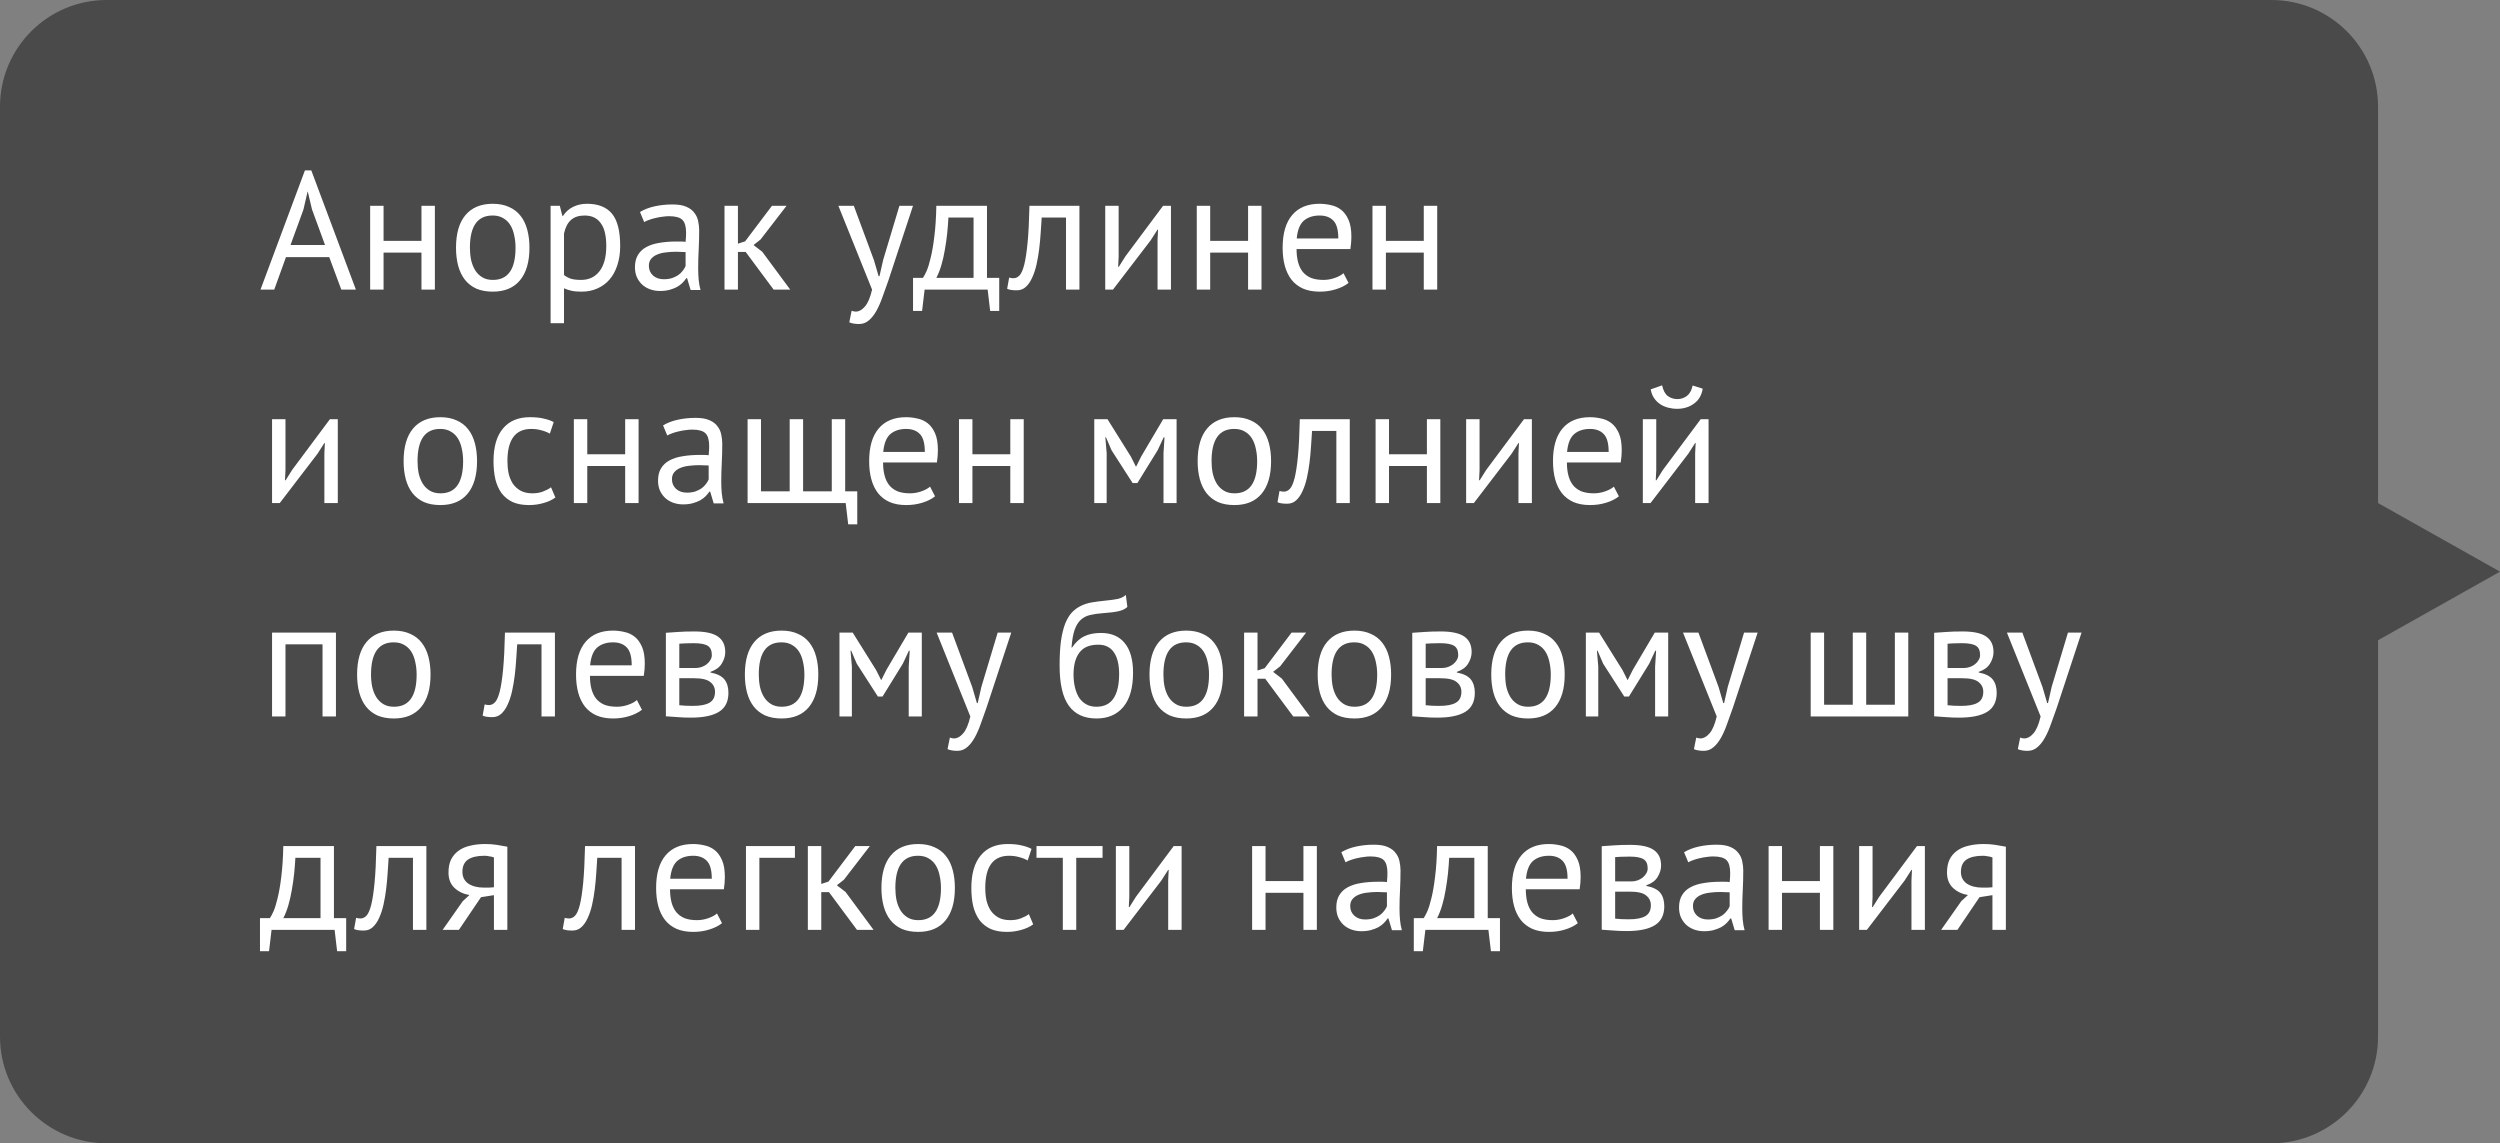
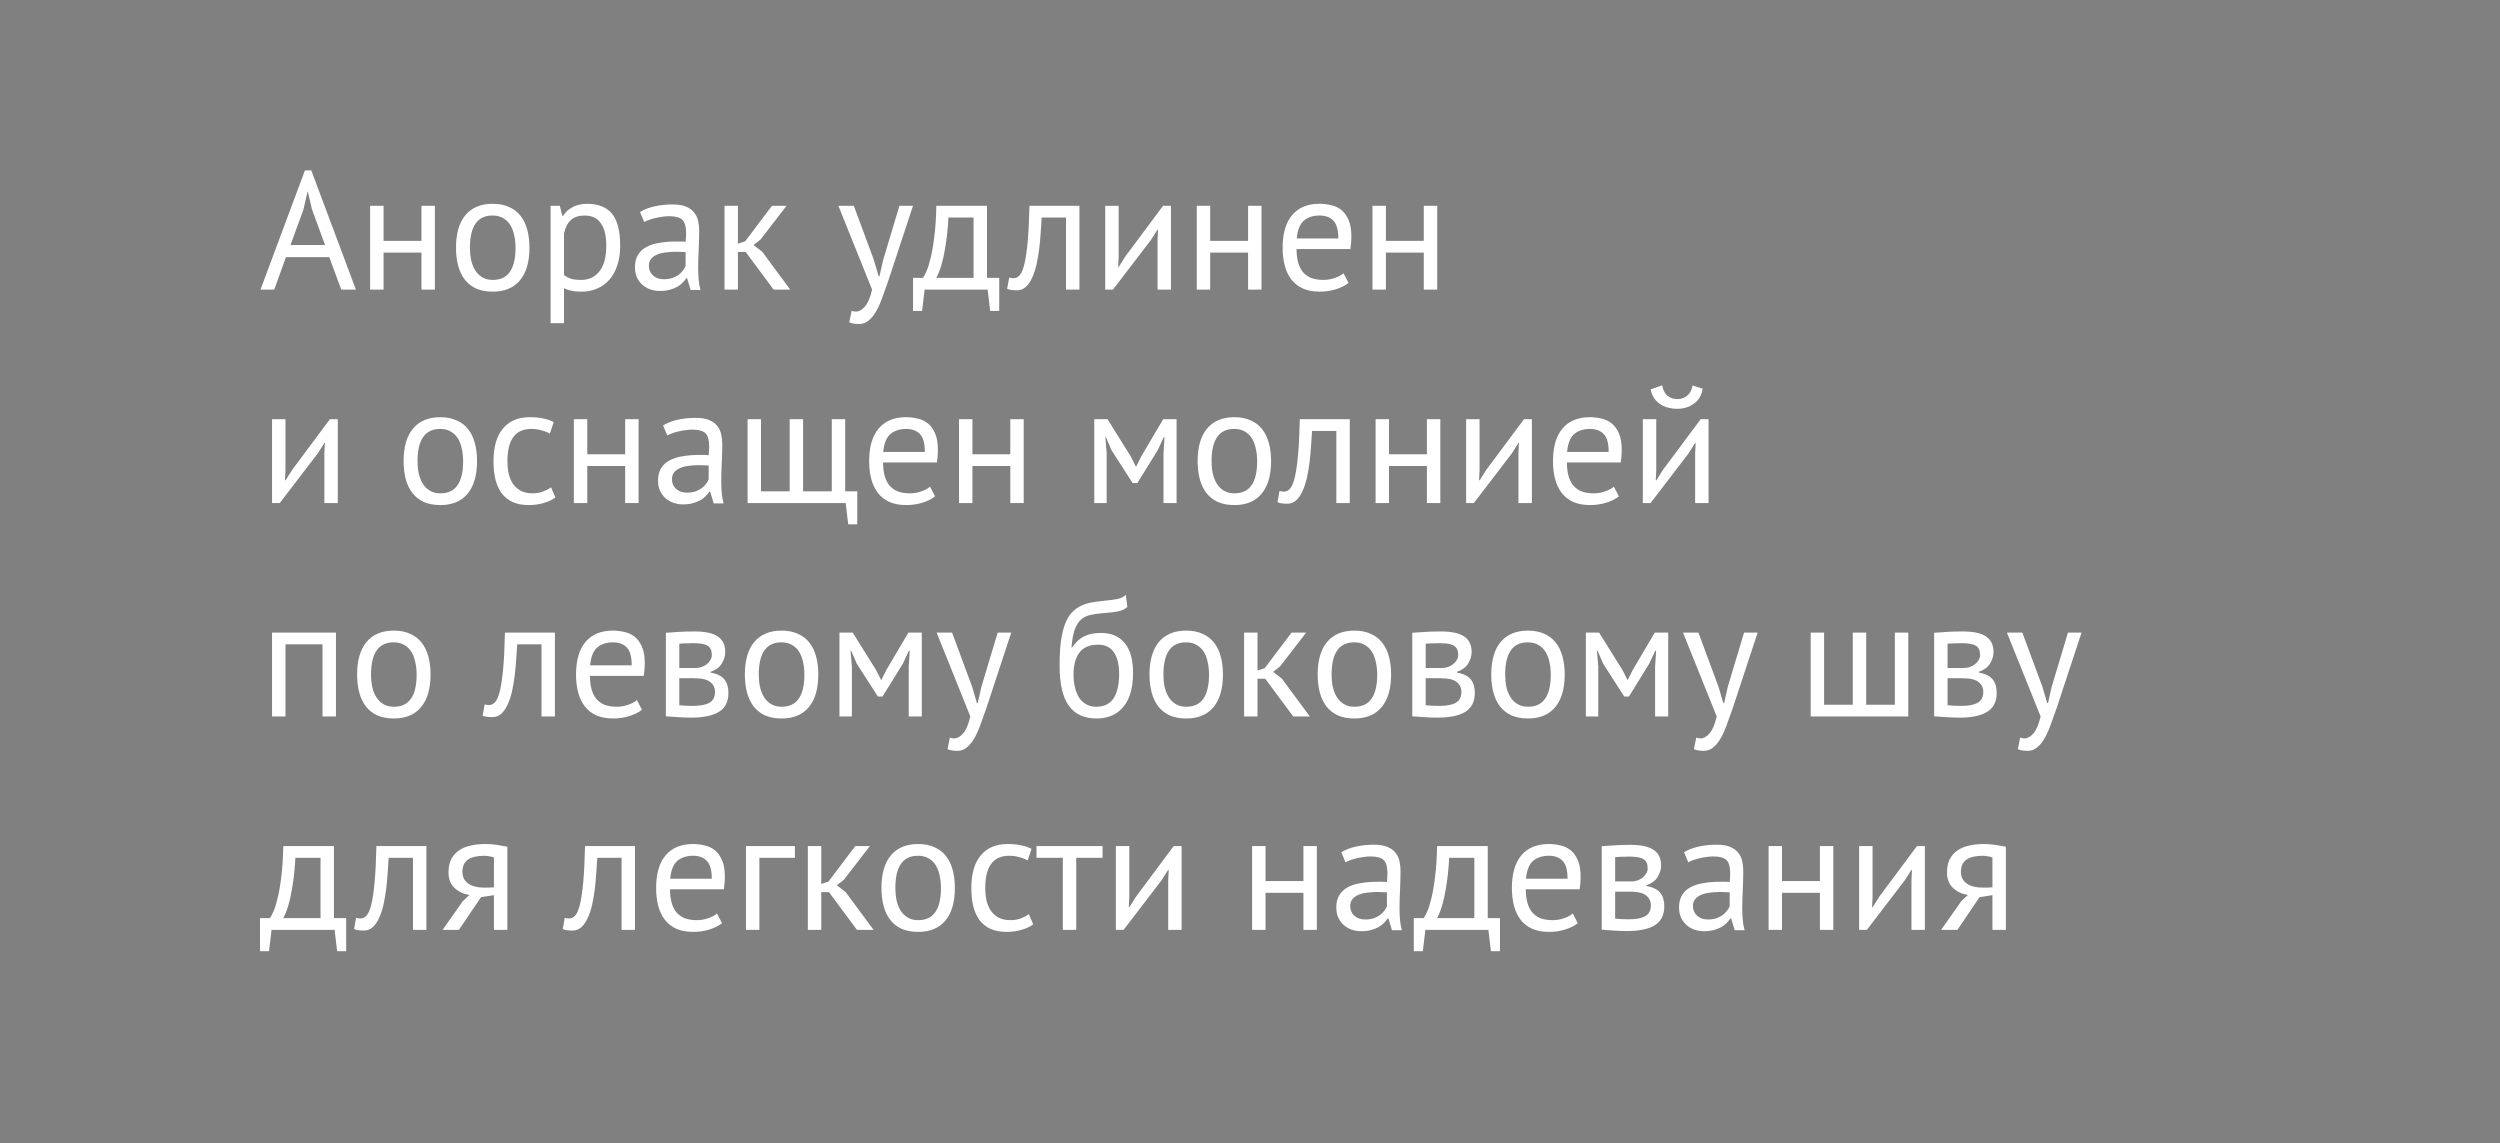
<svg xmlns="http://www.w3.org/2000/svg" width="164" height="75" viewBox="0 0 164 75" fill="none">
  <rect x="0" y="0" width="164" height="75" fill="#808080" stroke="none" />
-   <path d="M156 7C156 3.134 152.866 0 149 0H7C3.134 0 0 3.134 0 7V68C0 71.866 3.134 75 7 75H149C152.866 75 156 71.866 156 68V42L164 37.5L156 33V7Z" fill="#383838" fill-opacity="0.75" />
  <path d="M21.598 16.866H18.76L17.99 19H17.088L20.003 11.179H20.421L23.347 19H22.39L21.598 16.866ZM19.057 16.074H21.323L20.465 13.731L20.19 12.565H20.179L19.904 13.753L19.057 16.074ZM27.648 16.569H25.162V19H24.282V13.5H25.162V15.799H27.648V13.5H28.528V19H27.648V16.569ZM29.914 16.25C29.914 15.319 30.119 14.607 30.53 14.116C30.948 13.617 31.546 13.368 32.323 13.368C32.734 13.368 33.089 13.438 33.39 13.577C33.698 13.709 33.951 13.903 34.149 14.16C34.347 14.409 34.494 14.714 34.589 15.073C34.684 15.425 34.732 15.817 34.732 16.25C34.732 17.181 34.523 17.896 34.105 18.395C33.694 18.886 33.1 19.132 32.323 19.132C31.912 19.132 31.553 19.066 31.245 18.934C30.944 18.795 30.695 18.6 30.497 18.351C30.299 18.094 30.152 17.79 30.057 17.438C29.962 17.079 29.914 16.683 29.914 16.25ZM30.827 16.25C30.827 16.529 30.853 16.796 30.904 17.053C30.963 17.31 31.051 17.533 31.168 17.724C31.285 17.915 31.439 18.069 31.63 18.186C31.821 18.303 32.052 18.362 32.323 18.362C33.32 18.369 33.819 17.665 33.819 16.25C33.819 15.964 33.79 15.693 33.731 15.436C33.68 15.179 33.595 14.956 33.478 14.765C33.361 14.574 33.207 14.424 33.016 14.314C32.825 14.197 32.594 14.138 32.323 14.138C31.326 14.131 30.827 14.835 30.827 16.25ZM36.12 13.5H36.724L36.889 14.16H36.934C37.102 13.903 37.319 13.709 37.583 13.577C37.854 13.438 38.162 13.368 38.507 13.368C39.24 13.368 39.786 13.584 40.145 14.017C40.505 14.45 40.684 15.157 40.684 16.14C40.684 16.602 40.622 17.02 40.498 17.394C40.38 17.761 40.212 18.072 39.992 18.329C39.772 18.586 39.504 18.784 39.188 18.923C38.88 19.062 38.536 19.132 38.154 19.132C37.883 19.132 37.667 19.114 37.505 19.077C37.352 19.048 37.183 18.993 36.999 18.912V21.2H36.12V13.5ZM38.342 14.138C37.968 14.138 37.67 14.237 37.45 14.435C37.238 14.626 37.087 14.919 36.999 15.315V18.043C37.132 18.146 37.282 18.226 37.45 18.285C37.619 18.336 37.843 18.362 38.121 18.362C38.627 18.362 39.027 18.175 39.321 17.801C39.621 17.42 39.772 16.862 39.772 16.129C39.772 15.828 39.746 15.557 39.694 15.315C39.643 15.066 39.559 14.857 39.441 14.688C39.331 14.512 39.185 14.376 39.002 14.281C38.825 14.186 38.605 14.138 38.342 14.138ZM41.983 13.907C42.261 13.738 42.584 13.614 42.951 13.533C43.325 13.452 43.713 13.412 44.117 13.412C44.498 13.412 44.802 13.463 45.03 13.566C45.264 13.669 45.44 13.804 45.558 13.973C45.682 14.134 45.763 14.314 45.8 14.512C45.844 14.71 45.866 14.908 45.866 15.106C45.866 15.546 45.855 15.975 45.833 16.393C45.811 16.811 45.8 17.207 45.8 17.581C45.8 17.852 45.811 18.109 45.833 18.351C45.855 18.593 45.895 18.817 45.954 19.022H45.305L45.074 18.252H45.019C44.953 18.355 44.868 18.457 44.766 18.56C44.67 18.655 44.553 18.743 44.414 18.824C44.274 18.897 44.113 18.96 43.93 19.011C43.746 19.062 43.537 19.088 43.303 19.088C43.068 19.088 42.848 19.051 42.643 18.978C42.445 18.905 42.272 18.802 42.126 18.67C41.979 18.531 41.862 18.366 41.774 18.175C41.693 17.984 41.653 17.768 41.653 17.526C41.653 17.203 41.719 16.936 41.851 16.723C41.983 16.503 42.166 16.331 42.401 16.206C42.643 16.074 42.929 15.982 43.259 15.931C43.596 15.872 43.966 15.843 44.37 15.843C44.472 15.843 44.571 15.843 44.667 15.843C44.769 15.843 44.872 15.85 44.975 15.865C44.997 15.645 45.008 15.447 45.008 15.271C45.008 14.868 44.927 14.585 44.766 14.424C44.604 14.263 44.311 14.182 43.886 14.182C43.761 14.182 43.625 14.193 43.479 14.215C43.339 14.23 43.193 14.255 43.039 14.292C42.892 14.321 42.749 14.362 42.61 14.413C42.478 14.457 42.36 14.508 42.258 14.567L41.983 13.907ZM43.545 18.318C43.75 18.318 43.933 18.292 44.095 18.241C44.256 18.182 44.395 18.113 44.513 18.032C44.63 17.944 44.725 17.849 44.799 17.746C44.879 17.643 44.938 17.544 44.975 17.449V16.536C44.872 16.529 44.766 16.525 44.656 16.525C44.553 16.518 44.45 16.514 44.348 16.514C44.12 16.514 43.897 16.529 43.677 16.558C43.464 16.58 43.273 16.628 43.105 16.701C42.943 16.767 42.811 16.862 42.709 16.987C42.613 17.104 42.566 17.255 42.566 17.438C42.566 17.695 42.657 17.907 42.841 18.076C43.024 18.237 43.259 18.318 43.545 18.318ZM48.914 16.525H48.408V19H47.528V13.5H48.408V15.986L48.881 15.832L50.641 13.5H51.598L49.893 15.711L49.431 16.074L50.003 16.514L51.84 19H50.751L48.914 16.525ZM57.33 17.064L57.638 18.12H57.693L57.935 17.053L59.002 13.5H59.893L58.265 18.439C58.141 18.798 58.016 19.147 57.891 19.484C57.774 19.821 57.642 20.122 57.495 20.386C57.349 20.65 57.184 20.859 57 21.013C56.817 21.174 56.604 21.255 56.362 21.255C56.098 21.255 55.882 21.218 55.713 21.145L55.867 20.386C55.962 20.423 56.054 20.441 56.142 20.441C56.347 20.441 56.545 20.331 56.736 20.111C56.927 19.898 57.084 19.528 57.209 19L54.998 13.5H56.01L57.33 17.064ZM65.549 20.397H64.955L64.79 19H60.654L60.489 20.397H59.895V18.23H60.544C60.602 18.149 60.679 18.006 60.775 17.801C60.87 17.588 60.962 17.295 61.05 16.921C61.145 16.54 61.226 16.07 61.292 15.513C61.365 14.948 61.409 14.277 61.424 13.5H64.746V18.23H65.549V20.397ZM63.866 18.23V14.27H62.216C62.201 14.578 62.175 14.915 62.139 15.282C62.102 15.641 62.051 16.004 61.985 16.371C61.926 16.73 61.849 17.071 61.754 17.394C61.658 17.717 61.548 17.995 61.424 18.23H63.866ZM69.93 14.27H68.335C68.313 14.578 68.291 14.912 68.269 15.271C68.247 15.623 68.214 15.979 68.17 16.338C68.126 16.69 68.067 17.031 67.994 17.361C67.921 17.684 67.825 17.97 67.708 18.219C67.598 18.468 67.459 18.67 67.29 18.824C67.129 18.971 66.934 19.044 66.707 19.044C66.568 19.044 66.447 19.037 66.344 19.022C66.241 19.007 66.15 18.982 66.069 18.945L66.201 18.208C66.289 18.237 66.384 18.252 66.487 18.252C66.634 18.252 66.766 18.19 66.883 18.065C67 17.94 67.103 17.706 67.191 17.361C67.279 17.009 67.352 16.525 67.411 15.909C67.47 15.293 67.51 14.49 67.532 13.5H70.81V19H69.93V14.27ZM75.935 15.744L75.968 15.062H75.935L75.484 15.766L73.009 19H72.503V13.5H73.383V16.855L73.35 17.504H73.394L73.823 16.822L76.298 13.5H76.815V19H75.935V15.744ZM81.874 16.569H79.388V19H78.508V13.5H79.388V15.799H81.874V13.5H82.754V19H81.874V16.569ZM88.464 18.56C88.244 18.736 87.965 18.875 87.628 18.978C87.298 19.081 86.946 19.132 86.572 19.132C86.154 19.132 85.791 19.066 85.483 18.934C85.175 18.795 84.922 18.6 84.724 18.351C84.526 18.094 84.379 17.79 84.284 17.438C84.188 17.086 84.141 16.69 84.141 16.25C84.141 15.311 84.35 14.596 84.768 14.105C85.186 13.614 85.783 13.368 86.561 13.368C86.81 13.368 87.059 13.397 87.309 13.456C87.558 13.507 87.782 13.61 87.98 13.764C88.178 13.918 88.339 14.138 88.464 14.424C88.588 14.703 88.651 15.073 88.651 15.535C88.651 15.777 88.629 16.045 88.585 16.338H85.054C85.054 16.661 85.087 16.947 85.153 17.196C85.219 17.445 85.321 17.658 85.461 17.834C85.6 18.003 85.78 18.135 86 18.23C86.227 18.318 86.502 18.362 86.825 18.362C87.074 18.362 87.323 18.318 87.573 18.23C87.822 18.142 88.009 18.039 88.134 17.922L88.464 18.56ZM86.572 14.138C86.139 14.138 85.791 14.252 85.527 14.479C85.27 14.706 85.116 15.095 85.065 15.645H87.793C87.793 15.088 87.686 14.699 87.474 14.479C87.261 14.252 86.96 14.138 86.572 14.138ZM93.4 16.569H90.915V19H90.034V13.5H90.915V15.799H93.4V13.5H94.281V19H93.4V16.569ZM21.279 29.744L21.312 29.062H21.279L20.828 29.766L18.353 33H17.847V27.5H18.727V30.855L18.694 31.504H18.738L19.167 30.822L21.642 27.5H22.159V33H21.279V29.744ZM26.477 30.25C26.477 29.319 26.682 28.607 27.093 28.116C27.511 27.617 28.108 27.368 28.886 27.368C29.296 27.368 29.652 27.438 29.953 27.577C30.261 27.709 30.514 27.903 30.712 28.16C30.91 28.409 31.056 28.714 31.151 29.073C31.247 29.425 31.294 29.817 31.294 30.25C31.294 31.181 31.085 31.896 30.668 32.395C30.257 32.886 29.663 33.132 28.886 33.132C28.475 33.132 28.116 33.066 27.808 32.934C27.507 32.795 27.258 32.6 27.059 32.351C26.861 32.094 26.715 31.79 26.619 31.438C26.524 31.079 26.477 30.683 26.477 30.25ZM27.39 30.25C27.39 30.529 27.415 30.796 27.466 31.053C27.525 31.31 27.613 31.533 27.73 31.724C27.848 31.915 28.002 32.069 28.192 32.186C28.383 32.303 28.614 32.362 28.886 32.362C29.883 32.369 30.381 31.665 30.381 30.25C30.381 29.964 30.352 29.693 30.294 29.436C30.242 29.179 30.158 28.956 30.041 28.765C29.923 28.574 29.769 28.424 29.578 28.314C29.388 28.197 29.157 28.138 28.886 28.138C27.888 28.131 27.39 28.835 27.39 30.25ZM36.433 32.637C36.213 32.798 35.953 32.919 35.652 33C35.351 33.088 35.036 33.132 34.706 33.132C34.281 33.132 33.921 33.066 33.628 32.934C33.335 32.795 33.093 32.6 32.902 32.351C32.719 32.094 32.583 31.79 32.495 31.438C32.414 31.079 32.374 30.683 32.374 30.25C32.374 29.319 32.579 28.607 32.99 28.116C33.401 27.617 33.991 27.368 34.761 27.368C35.113 27.368 35.41 27.397 35.652 27.456C35.901 27.507 36.125 27.584 36.323 27.687L36.07 28.446C35.901 28.351 35.714 28.277 35.509 28.226C35.304 28.167 35.084 28.138 34.849 28.138C33.808 28.138 33.287 28.842 33.287 30.25C33.287 30.529 33.313 30.796 33.364 31.053C33.423 31.302 33.514 31.526 33.639 31.724C33.771 31.915 33.94 32.069 34.145 32.186C34.358 32.303 34.618 32.362 34.926 32.362C35.19 32.362 35.425 32.322 35.63 32.241C35.843 32.16 36.015 32.069 36.147 31.966L36.433 32.637ZM41.011 30.569H38.525V33H37.645V27.5H38.525V29.799H41.011V27.5H41.891V33H41.011V30.569ZM43.497 27.907C43.776 27.738 44.099 27.614 44.465 27.533C44.839 27.452 45.228 27.412 45.631 27.412C46.013 27.412 46.317 27.463 46.544 27.566C46.779 27.669 46.955 27.804 47.072 27.973C47.197 28.134 47.278 28.314 47.314 28.512C47.358 28.71 47.38 28.908 47.38 29.106C47.38 29.546 47.369 29.975 47.347 30.393C47.325 30.811 47.314 31.207 47.314 31.581C47.314 31.852 47.325 32.109 47.347 32.351C47.369 32.593 47.41 32.817 47.468 33.022H46.819L46.588 32.252H46.533C46.467 32.355 46.383 32.457 46.28 32.56C46.185 32.655 46.068 32.743 45.928 32.824C45.789 32.897 45.628 32.96 45.444 33.011C45.261 33.062 45.052 33.088 44.817 33.088C44.583 33.088 44.363 33.051 44.157 32.978C43.959 32.905 43.787 32.802 43.64 32.67C43.494 32.531 43.376 32.366 43.288 32.175C43.208 31.984 43.167 31.768 43.167 31.526C43.167 31.203 43.233 30.936 43.365 30.723C43.497 30.503 43.681 30.331 43.915 30.206C44.157 30.074 44.443 29.982 44.773 29.931C45.111 29.872 45.481 29.843 45.884 29.843C45.987 29.843 46.086 29.843 46.181 29.843C46.284 29.843 46.387 29.85 46.489 29.865C46.511 29.645 46.522 29.447 46.522 29.271C46.522 28.868 46.442 28.585 46.28 28.424C46.119 28.263 45.826 28.182 45.4 28.182C45.276 28.182 45.14 28.193 44.993 28.215C44.854 28.23 44.707 28.255 44.553 28.292C44.407 28.321 44.264 28.362 44.124 28.413C43.992 28.457 43.875 28.508 43.772 28.567L43.497 27.907ZM45.059 32.318C45.265 32.318 45.448 32.292 45.609 32.241C45.771 32.182 45.91 32.113 46.027 32.032C46.145 31.944 46.24 31.849 46.313 31.746C46.394 31.643 46.453 31.544 46.489 31.449V30.536C46.387 30.529 46.28 30.525 46.17 30.525C46.068 30.518 45.965 30.514 45.862 30.514C45.635 30.514 45.411 30.529 45.191 30.558C44.979 30.58 44.788 30.628 44.619 30.701C44.458 30.767 44.326 30.862 44.223 30.987C44.128 31.104 44.08 31.255 44.08 31.438C44.08 31.695 44.172 31.907 44.355 32.076C44.539 32.237 44.773 32.318 45.059 32.318ZM56.236 34.397H55.642L55.477 33H49.042V27.5H49.922V32.23H51.803V27.5H52.683V32.23H54.564V27.5H55.444V32.23H56.236V34.397ZM61.34 32.56C61.12 32.736 60.841 32.875 60.504 32.978C60.173 33.081 59.822 33.132 59.447 33.132C59.029 33.132 58.666 33.066 58.358 32.934C58.05 32.795 57.797 32.6 57.599 32.351C57.401 32.094 57.255 31.79 57.16 31.438C57.064 31.086 57.017 30.69 57.017 30.25C57.017 29.311 57.225 28.596 57.644 28.105C58.062 27.614 58.659 27.368 59.437 27.368C59.686 27.368 59.935 27.397 60.184 27.456C60.434 27.507 60.657 27.61 60.855 27.764C61.053 27.918 61.215 28.138 61.34 28.424C61.464 28.703 61.526 29.073 61.526 29.535C61.526 29.777 61.505 30.045 61.461 30.338H57.929C57.929 30.661 57.962 30.947 58.029 31.196C58.094 31.445 58.197 31.658 58.337 31.834C58.476 32.003 58.656 32.135 58.876 32.23C59.103 32.318 59.378 32.362 59.7 32.362C59.95 32.362 60.199 32.318 60.449 32.23C60.698 32.142 60.885 32.039 61.01 31.922L61.34 32.56ZM59.447 28.138C59.015 28.138 58.666 28.252 58.403 28.479C58.146 28.706 57.992 29.095 57.941 29.645H60.669C60.669 29.088 60.562 28.699 60.349 28.479C60.137 28.252 59.836 28.138 59.447 28.138ZM66.276 30.569H63.791V33H62.91V27.5H63.791V29.799H66.276V27.5H67.156V33H66.276V30.569ZM76.326 29.733L76.392 28.688H76.338L75.942 29.535L74.611 31.691H74.302L72.916 29.535L72.553 28.688H72.51L72.597 29.722V33H71.784V27.5H72.653L74.192 29.964L74.511 30.602H74.534L74.864 29.942L76.305 27.5H77.184V33H76.326V29.733ZM78.565 30.25C78.565 29.319 78.771 28.607 79.181 28.116C79.599 27.617 80.197 27.368 80.974 27.368C81.385 27.368 81.741 27.438 82.041 27.577C82.349 27.709 82.602 27.903 82.8 28.16C82.998 28.409 83.145 28.714 83.24 29.073C83.336 29.425 83.383 29.817 83.383 30.25C83.383 31.181 83.174 31.896 82.756 32.395C82.346 32.886 81.752 33.132 80.974 33.132C80.564 33.132 80.204 33.066 79.896 32.934C79.596 32.795 79.346 32.6 79.148 32.351C78.95 32.094 78.804 31.79 78.708 31.438C78.613 31.079 78.565 30.683 78.565 30.25ZM79.478 30.25C79.478 30.529 79.504 30.796 79.555 31.053C79.614 31.31 79.702 31.533 79.819 31.724C79.937 31.915 80.091 32.069 80.281 32.186C80.472 32.303 80.703 32.362 80.974 32.362C81.972 32.369 82.47 31.665 82.47 30.25C82.47 29.964 82.441 29.693 82.382 29.436C82.331 29.179 82.247 28.956 82.129 28.765C82.012 28.574 81.858 28.424 81.667 28.314C81.477 28.197 81.246 28.138 80.974 28.138C79.977 28.131 79.478 28.835 79.478 30.25ZM87.665 28.27H86.07C86.048 28.578 86.026 28.912 86.004 29.271C85.982 29.623 85.949 29.979 85.905 30.338C85.861 30.69 85.803 31.031 85.729 31.361C85.656 31.684 85.561 31.97 85.443 32.219C85.333 32.468 85.194 32.67 85.025 32.824C84.864 32.971 84.67 33.044 84.442 33.044C84.303 33.044 84.182 33.037 84.079 33.022C83.977 33.007 83.885 32.982 83.804 32.945L83.936 32.208C84.024 32.237 84.12 32.252 84.222 32.252C84.369 32.252 84.501 32.19 84.618 32.065C84.736 31.94 84.838 31.706 84.926 31.361C85.014 31.009 85.088 30.525 85.146 29.909C85.205 29.293 85.245 28.49 85.267 27.5H88.545V33H87.665V28.27ZM93.605 30.569H91.119V33H90.239V27.5H91.119V29.799H93.605V27.5H94.485V33H93.605V30.569ZM99.611 29.744L99.644 29.062H99.611L99.16 29.766L96.685 33H96.179V27.5H97.059V30.855L97.026 31.504H97.07L97.499 30.822L99.974 27.5H100.491V33H99.611V29.744ZM106.199 32.56C105.979 32.736 105.7 32.875 105.363 32.978C105.033 33.081 104.681 33.132 104.307 33.132C103.889 33.132 103.526 33.066 103.218 32.934C102.91 32.795 102.657 32.6 102.459 32.351C102.261 32.094 102.114 31.79 102.019 31.438C101.924 31.086 101.876 30.69 101.876 30.25C101.876 29.311 102.085 28.596 102.503 28.105C102.921 27.614 103.519 27.368 104.296 27.368C104.545 27.368 104.795 27.397 105.044 27.456C105.293 27.507 105.517 27.61 105.715 27.764C105.913 27.918 106.074 28.138 106.199 28.424C106.324 28.703 106.386 29.073 106.386 29.535C106.386 29.777 106.364 30.045 106.32 30.338H102.789C102.789 30.661 102.822 30.947 102.888 31.196C102.954 31.445 103.057 31.658 103.196 31.834C103.335 32.003 103.515 32.135 103.735 32.23C103.962 32.318 104.237 32.362 104.56 32.362C104.809 32.362 105.059 32.318 105.308 32.23C105.557 32.142 105.744 32.039 105.869 31.922L106.199 32.56ZM104.307 28.138C103.874 28.138 103.526 28.252 103.262 28.479C103.005 28.706 102.851 29.095 102.8 29.645H105.528C105.528 29.088 105.422 28.699 105.209 28.479C104.996 28.252 104.696 28.138 104.307 28.138ZM111.202 29.744L111.235 29.062H111.202L110.751 29.766L108.276 33H107.77V27.5H108.65V30.855L108.617 31.504H108.661L109.09 30.822L111.565 27.5H112.082V33H111.202V29.744ZM109.035 25.278C109.108 25.615 109.233 25.85 109.409 25.982C109.592 26.114 109.801 26.18 110.036 26.18C110.271 26.18 110.48 26.11 110.663 25.971C110.846 25.832 110.971 25.604 111.037 25.289L111.697 25.498C111.631 25.923 111.44 26.25 111.125 26.477C110.817 26.704 110.447 26.818 110.014 26.818C109.816 26.818 109.618 26.792 109.42 26.741C109.229 26.69 109.057 26.613 108.903 26.51C108.749 26.407 108.617 26.275 108.507 26.114C108.397 25.953 108.324 25.762 108.287 25.542L109.035 25.278ZM21.158 42.27H18.727V47H17.847V41.5H22.038V47H21.158V42.27ZM23.426 44.25C23.426 43.319 23.631 42.607 24.042 42.116C24.46 41.617 25.057 41.368 25.835 41.368C26.245 41.368 26.601 41.438 26.902 41.577C27.21 41.709 27.463 41.903 27.661 42.16C27.859 42.409 28.005 42.714 28.101 43.073C28.196 43.425 28.244 43.817 28.244 44.25C28.244 45.181 28.035 45.896 27.617 46.395C27.206 46.886 26.612 47.132 25.835 47.132C25.424 47.132 25.065 47.066 24.757 46.934C24.456 46.795 24.207 46.6 24.009 46.351C23.811 46.094 23.664 45.79 23.569 45.438C23.473 45.079 23.426 44.683 23.426 44.25ZM24.339 44.25C24.339 44.529 24.364 44.796 24.416 45.053C24.474 45.31 24.562 45.533 24.68 45.724C24.797 45.915 24.951 46.069 25.142 46.186C25.332 46.303 25.563 46.362 25.835 46.362C26.832 46.369 27.331 45.665 27.331 44.25C27.331 43.964 27.301 43.693 27.243 43.436C27.191 43.179 27.107 42.956 26.99 42.765C26.872 42.574 26.718 42.424 26.528 42.314C26.337 42.197 26.106 42.138 25.835 42.138C24.837 42.131 24.339 42.835 24.339 44.25ZM35.523 42.27H33.928C33.906 42.578 33.884 42.912 33.862 43.271C33.84 43.623 33.807 43.979 33.763 44.338C33.719 44.69 33.66 45.031 33.587 45.361C33.514 45.684 33.418 45.97 33.301 46.219C33.191 46.468 33.051 46.67 32.883 46.824C32.721 46.971 32.527 47.044 32.3 47.044C32.16 47.044 32.039 47.037 31.937 47.022C31.834 47.007 31.742 46.982 31.662 46.945L31.794 46.208C31.882 46.237 31.977 46.252 32.08 46.252C32.227 46.252 32.358 46.19 32.476 46.065C32.593 45.94 32.696 45.706 32.784 45.361C32.872 45.009 32.945 44.525 33.004 43.909C33.062 43.293 33.103 42.49 33.125 41.5H36.403V47H35.523V42.27ZM42.111 46.56C41.891 46.736 41.612 46.875 41.275 46.978C40.945 47.081 40.593 47.132 40.219 47.132C39.801 47.132 39.438 47.066 39.13 46.934C38.822 46.795 38.569 46.6 38.371 46.351C38.173 46.094 38.026 45.79 37.931 45.438C37.836 45.086 37.788 44.69 37.788 44.25C37.788 43.311 37.997 42.596 38.415 42.105C38.833 41.614 39.431 41.368 40.208 41.368C40.457 41.368 40.707 41.397 40.956 41.456C41.205 41.507 41.429 41.61 41.627 41.764C41.825 41.918 41.986 42.138 42.111 42.424C42.236 42.703 42.298 43.073 42.298 43.535C42.298 43.777 42.276 44.045 42.232 44.338H38.701C38.701 44.661 38.734 44.947 38.8 45.196C38.866 45.445 38.969 45.658 39.108 45.834C39.247 46.003 39.427 46.135 39.647 46.23C39.874 46.318 40.149 46.362 40.472 46.362C40.721 46.362 40.971 46.318 41.22 46.23C41.469 46.142 41.656 46.039 41.781 45.922L42.111 46.56ZM40.219 42.138C39.786 42.138 39.438 42.252 39.174 42.479C38.917 42.706 38.763 43.095 38.712 43.645H41.44C41.44 43.088 41.334 42.699 41.121 42.479C40.908 42.252 40.608 42.138 40.219 42.138ZM43.682 41.511C43.939 41.496 44.206 41.478 44.485 41.456C44.771 41.434 45.123 41.423 45.541 41.423C46.267 41.423 46.788 41.537 47.103 41.764C47.418 41.984 47.576 42.321 47.576 42.776C47.576 43.033 47.499 43.286 47.345 43.535C47.198 43.777 46.953 43.957 46.608 44.074V44.118C47.041 44.199 47.345 44.349 47.521 44.569C47.697 44.789 47.785 45.082 47.785 45.449C47.785 46.021 47.58 46.435 47.169 46.692C46.758 46.949 46.142 47.077 45.321 47.077C45.013 47.077 44.727 47.066 44.463 47.044C44.199 47.029 43.939 47.011 43.682 46.989V41.511ZM44.562 46.263C44.701 46.278 44.837 46.289 44.969 46.296C45.108 46.303 45.27 46.307 45.453 46.307C45.944 46.307 46.307 46.237 46.542 46.098C46.784 45.959 46.905 45.72 46.905 45.383C46.905 45.119 46.802 44.906 46.597 44.745C46.399 44.576 46.043 44.492 45.53 44.492H44.562V46.263ZM45.64 43.821C45.772 43.821 45.9 43.799 46.025 43.755C46.15 43.711 46.26 43.652 46.355 43.579C46.458 43.498 46.538 43.407 46.597 43.304C46.663 43.201 46.696 43.091 46.696 42.974C46.696 42.681 46.608 42.479 46.432 42.369C46.256 42.252 45.948 42.193 45.508 42.193C45.273 42.193 45.086 42.197 44.947 42.204C44.815 42.211 44.687 42.219 44.562 42.226V43.821H45.64ZM48.863 44.25C48.863 43.319 49.069 42.607 49.479 42.116C49.897 41.617 50.495 41.368 51.272 41.368C51.683 41.368 52.039 41.438 52.339 41.577C52.647 41.709 52.9 41.903 53.098 42.16C53.296 42.409 53.443 42.714 53.538 43.073C53.634 43.425 53.681 43.817 53.681 44.25C53.681 45.181 53.472 45.896 53.054 46.395C52.644 46.886 52.05 47.132 51.272 47.132C50.862 47.132 50.502 47.066 50.194 46.934C49.894 46.795 49.644 46.6 49.446 46.351C49.248 46.094 49.102 45.79 49.006 45.438C48.911 45.079 48.863 44.683 48.863 44.25ZM49.776 44.25C49.776 44.529 49.802 44.796 49.853 45.053C49.912 45.31 50 45.533 50.117 45.724C50.235 45.915 50.389 46.069 50.579 46.186C50.77 46.303 51.001 46.362 51.272 46.362C52.27 46.369 52.768 45.665 52.768 44.25C52.768 43.964 52.739 43.693 52.68 43.436C52.629 43.179 52.545 42.956 52.427 42.765C52.31 42.574 52.156 42.424 51.965 42.314C51.775 42.197 51.544 42.138 51.272 42.138C50.275 42.131 49.776 42.835 49.776 44.25ZM59.612 43.733L59.678 42.688H59.623L59.227 43.535L57.896 45.691H57.588L56.202 43.535L55.839 42.688H55.795L55.883 43.722V47H55.069V41.5H55.938L57.478 43.964L57.797 44.602H57.819L58.149 43.942L59.59 41.5H60.47V47H59.612V43.733ZM63.776 45.064L64.084 46.12H64.138L64.38 45.053L65.448 41.5H66.338L64.71 46.439C64.586 46.798 64.461 47.147 64.337 47.484C64.219 47.821 64.087 48.122 63.941 48.386C63.794 48.65 63.629 48.859 63.446 49.013C63.262 49.174 63.05 49.255 62.807 49.255C62.544 49.255 62.327 49.218 62.158 49.145L62.312 48.386C62.408 48.423 62.499 48.441 62.587 48.441C62.793 48.441 62.991 48.331 63.181 48.111C63.372 47.898 63.53 47.528 63.654 47L61.444 41.5H62.456L63.776 45.064ZM70.324 42.479C70.566 42.127 70.833 41.881 71.127 41.742C71.42 41.595 71.787 41.522 72.227 41.522C72.901 41.522 73.418 41.742 73.778 42.182C74.144 42.622 74.328 43.271 74.328 44.129C74.328 45.119 74.115 45.867 73.69 46.373C73.272 46.879 72.685 47.132 71.93 47.132C71.123 47.132 70.518 46.853 70.115 46.296C69.711 45.739 69.51 44.862 69.51 43.667C69.51 43.036 69.539 42.497 69.598 42.05C69.664 41.603 69.755 41.225 69.873 40.917C69.997 40.609 70.144 40.363 70.313 40.18C70.489 39.997 70.683 39.854 70.896 39.751C71.116 39.641 71.354 39.564 71.611 39.52C71.867 39.476 72.142 39.439 72.436 39.41C72.817 39.373 73.114 39.333 73.327 39.289C73.547 39.238 73.723 39.15 73.855 39.025L73.954 39.817C73.88 39.883 73.8 39.938 73.712 39.982C73.624 40.026 73.517 40.063 73.393 40.092C73.268 40.121 73.118 40.147 72.942 40.169C72.773 40.191 72.575 40.209 72.348 40.224C72.032 40.246 71.754 40.286 71.512 40.345C71.277 40.396 71.072 40.503 70.896 40.664C70.727 40.818 70.591 41.042 70.489 41.335C70.393 41.621 70.327 42.002 70.291 42.479H70.324ZM70.423 44.261C70.423 44.54 70.452 44.807 70.511 45.064C70.569 45.321 70.657 45.548 70.775 45.746C70.899 45.937 71.057 46.087 71.248 46.197C71.438 46.307 71.662 46.362 71.919 46.362C72.425 46.362 72.799 46.182 73.041 45.823C73.29 45.456 73.415 44.917 73.415 44.206C73.415 43.927 73.389 43.671 73.338 43.436C73.286 43.201 73.206 43 73.096 42.831C72.986 42.655 72.846 42.523 72.678 42.435C72.509 42.34 72.307 42.292 72.073 42.292C71.501 42.285 71.083 42.453 70.819 42.798C70.555 43.135 70.423 43.623 70.423 44.261ZM75.407 44.25C75.407 43.319 75.612 42.607 76.023 42.116C76.441 41.617 77.039 41.368 77.816 41.368C78.227 41.368 78.582 41.438 78.883 41.577C79.191 41.709 79.444 41.903 79.642 42.16C79.84 42.409 79.987 42.714 80.082 43.073C80.177 43.425 80.225 43.817 80.225 44.25C80.225 45.181 80.016 45.896 79.598 46.395C79.188 46.886 78.594 47.132 77.816 47.132C77.406 47.132 77.046 47.066 76.738 46.934C76.438 46.795 76.188 46.6 75.99 46.351C75.792 46.094 75.645 45.79 75.55 45.438C75.455 45.079 75.407 44.683 75.407 44.25ZM76.32 44.25C76.32 44.529 76.346 44.796 76.397 45.053C76.456 45.31 76.544 45.533 76.661 45.724C76.778 45.915 76.933 46.069 77.123 46.186C77.314 46.303 77.545 46.362 77.816 46.362C78.814 46.369 79.312 45.665 79.312 44.25C79.312 43.964 79.283 43.693 79.224 43.436C79.173 43.179 79.088 42.956 78.971 42.765C78.854 42.574 78.7 42.424 78.509 42.314C78.319 42.197 78.088 42.138 77.816 42.138C76.819 42.131 76.32 42.835 76.32 44.25ZM82.999 44.525H82.493V47H81.613V41.5H82.493V43.986L82.966 43.832L84.726 41.5H85.683L83.978 43.711L83.516 44.074L84.088 44.514L85.925 47H84.836L82.999 44.525ZM86.439 44.25C86.439 43.319 86.645 42.607 87.055 42.116C87.473 41.617 88.071 41.368 88.848 41.368C89.259 41.368 89.615 41.438 89.915 41.577C90.223 41.709 90.476 41.903 90.674 42.16C90.872 42.409 91.019 42.714 91.114 43.073C91.21 43.425 91.257 43.817 91.257 44.25C91.257 45.181 91.048 45.896 90.63 46.395C90.22 46.886 89.626 47.132 88.848 47.132C88.438 47.132 88.078 47.066 87.77 46.934C87.47 46.795 87.22 46.6 87.022 46.351C86.824 46.094 86.678 45.79 86.582 45.438C86.487 45.079 86.439 44.683 86.439 44.25ZM87.352 44.25C87.352 44.529 87.378 44.796 87.429 45.053C87.488 45.31 87.576 45.533 87.693 45.724C87.811 45.915 87.965 46.069 88.155 46.186C88.346 46.303 88.577 46.362 88.848 46.362C89.846 46.369 90.344 45.665 90.344 44.25C90.344 43.964 90.315 43.693 90.256 43.436C90.205 43.179 90.121 42.956 90.003 42.765C89.886 42.574 89.732 42.424 89.541 42.314C89.351 42.197 89.12 42.138 88.848 42.138C87.851 42.131 87.352 42.835 87.352 44.25ZM92.645 41.511C92.901 41.496 93.169 41.478 93.448 41.456C93.734 41.434 94.086 41.423 94.504 41.423C95.23 41.423 95.751 41.537 96.066 41.764C96.381 41.984 96.539 42.321 96.539 42.776C96.539 43.033 96.462 43.286 96.308 43.535C96.161 43.777 95.915 43.957 95.571 44.074V44.118C96.004 44.199 96.308 44.349 96.484 44.569C96.66 44.789 96.748 45.082 96.748 45.449C96.748 46.021 96.543 46.435 96.132 46.692C95.721 46.949 95.105 47.077 94.284 47.077C93.976 47.077 93.69 47.066 93.426 47.044C93.162 47.029 92.901 47.011 92.645 46.989V41.511ZM93.525 46.263C93.664 46.278 93.8 46.289 93.932 46.296C94.071 46.303 94.233 46.307 94.416 46.307C94.907 46.307 95.27 46.237 95.505 46.098C95.747 45.959 95.868 45.72 95.868 45.383C95.868 45.119 95.765 44.906 95.56 44.745C95.362 44.576 95.006 44.492 94.493 44.492H93.525V46.263ZM94.603 43.821C94.735 43.821 94.863 43.799 94.988 43.755C95.112 43.711 95.222 43.652 95.318 43.579C95.421 43.498 95.501 43.407 95.56 43.304C95.626 43.201 95.659 43.091 95.659 42.974C95.659 42.681 95.571 42.479 95.395 42.369C95.219 42.252 94.911 42.193 94.471 42.193C94.236 42.193 94.049 42.197 93.91 42.204C93.778 42.211 93.65 42.219 93.525 42.226V43.821H94.603ZM97.826 44.25C97.826 43.319 98.031 42.607 98.442 42.116C98.86 41.617 99.458 41.368 100.235 41.368C100.646 41.368 101.001 41.438 101.302 41.577C101.61 41.709 101.863 41.903 102.061 42.16C102.259 42.409 102.406 42.714 102.501 43.073C102.596 43.425 102.644 43.817 102.644 44.25C102.644 45.181 102.435 45.896 102.017 46.395C101.606 46.886 101.012 47.132 100.235 47.132C99.824 47.132 99.465 47.066 99.157 46.934C98.856 46.795 98.607 46.6 98.409 46.351C98.211 46.094 98.064 45.79 97.969 45.438C97.874 45.079 97.826 44.683 97.826 44.25ZM98.739 44.25C98.739 44.529 98.765 44.796 98.816 45.053C98.875 45.31 98.963 45.533 99.08 45.724C99.197 45.915 99.351 46.069 99.542 46.186C99.733 46.303 99.964 46.362 100.235 46.362C101.232 46.369 101.731 45.665 101.731 44.25C101.731 43.964 101.702 43.693 101.643 43.436C101.592 43.179 101.507 42.956 101.39 42.765C101.273 42.574 101.119 42.424 100.928 42.314C100.737 42.197 100.506 42.138 100.235 42.138C99.238 42.131 98.739 42.835 98.739 44.25ZM108.575 43.733L108.641 42.688H108.586L108.19 43.535L106.859 45.691H106.551L105.165 43.535L104.802 42.688H104.758L104.846 43.722V47H104.032V41.5H104.901L106.441 43.964L106.76 44.602H106.782L107.112 43.942L108.553 41.5H109.433V47H108.575V43.733ZM112.738 45.064L113.046 46.12H113.101L113.343 45.053L114.41 41.5H115.301L113.673 46.439C113.549 46.798 113.424 47.147 113.299 47.484C113.182 47.821 113.05 48.122 112.903 48.386C112.757 48.65 112.592 48.859 112.408 49.013C112.225 49.174 112.012 49.255 111.77 49.255C111.506 49.255 111.29 49.218 111.121 49.145L111.275 48.386C111.371 48.423 111.462 48.441 111.55 48.441C111.756 48.441 111.954 48.331 112.144 48.111C112.335 47.898 112.493 47.528 112.617 47L110.406 41.5H111.418L112.738 45.064ZM118.781 47V41.5H119.661V46.23H121.542V41.5H122.422V46.23H124.303V41.5H125.183V47H118.781ZM126.88 41.511C127.137 41.496 127.405 41.478 127.683 41.456C127.969 41.434 128.321 41.423 128.739 41.423C129.465 41.423 129.986 41.537 130.301 41.764C130.617 41.984 130.774 42.321 130.774 42.776C130.774 43.033 130.697 43.286 130.543 43.535C130.397 43.777 130.151 43.957 129.806 44.074V44.118C130.239 44.199 130.543 44.349 130.719 44.569C130.895 44.789 130.983 45.082 130.983 45.449C130.983 46.021 130.778 46.435 130.367 46.692C129.957 46.949 129.341 47.077 128.519 47.077C128.211 47.077 127.925 47.066 127.661 47.044C127.397 47.029 127.137 47.011 126.88 46.989V41.511ZM127.76 46.263C127.9 46.278 128.035 46.289 128.167 46.296C128.307 46.303 128.468 46.307 128.651 46.307C129.143 46.307 129.506 46.237 129.74 46.098C129.982 45.959 130.103 45.72 130.103 45.383C130.103 45.119 130.001 44.906 129.795 44.745C129.597 44.576 129.242 44.492 128.728 44.492H127.76V46.263ZM128.838 43.821C128.97 43.821 129.099 43.799 129.223 43.755C129.348 43.711 129.458 43.652 129.553 43.579C129.656 43.498 129.737 43.407 129.795 43.304C129.861 43.201 129.894 43.091 129.894 42.974C129.894 42.681 129.806 42.479 129.63 42.369C129.454 42.252 129.146 42.193 128.706 42.193C128.472 42.193 128.285 42.197 128.145 42.204C128.013 42.211 127.885 42.219 127.76 42.226V43.821H128.838ZM133.986 45.064L134.294 46.12H134.349L134.591 45.053L135.658 41.5H136.549L134.921 46.439C134.797 46.798 134.672 47.147 134.547 47.484C134.43 47.821 134.298 48.122 134.151 48.386C134.005 48.65 133.84 48.859 133.656 49.013C133.473 49.174 133.26 49.255 133.018 49.255C132.754 49.255 132.538 49.218 132.369 49.145L132.523 48.386C132.619 48.423 132.71 48.441 132.798 48.441C133.004 48.441 133.202 48.331 133.392 48.111C133.583 47.898 133.741 47.528 133.865 47L131.654 41.5H132.666L133.986 45.064ZM22.709 62.397H22.115L21.95 61H17.814L17.649 62.397H17.055V60.23H17.704C17.763 60.149 17.84 60.006 17.935 59.801C18.03 59.588 18.122 59.295 18.21 58.921C18.305 58.54 18.386 58.07 18.452 57.513C18.525 56.948 18.569 56.277 18.584 55.5H21.906V60.23H22.709V62.397ZM21.026 60.23V56.27H19.376C19.361 56.578 19.336 56.915 19.299 57.282C19.262 57.641 19.211 58.004 19.145 58.371C19.086 58.73 19.009 59.071 18.914 59.394C18.819 59.717 18.709 59.995 18.584 60.23H21.026ZM27.09 56.27H25.495C25.473 56.578 25.451 56.912 25.429 57.271C25.407 57.623 25.374 57.979 25.33 58.338C25.286 58.69 25.227 59.031 25.154 59.361C25.081 59.684 24.985 59.97 24.868 60.219C24.758 60.468 24.619 60.67 24.45 60.824C24.289 60.971 24.095 61.044 23.867 61.044C23.728 61.044 23.607 61.037 23.504 61.022C23.401 61.007 23.31 60.982 23.229 60.945L23.361 60.208C23.449 60.237 23.544 60.252 23.647 60.252C23.794 60.252 23.926 60.19 24.043 60.065C24.16 59.94 24.263 59.706 24.351 59.361C24.439 59.009 24.512 58.525 24.571 57.909C24.63 57.293 24.67 56.49 24.692 55.5H27.97V61H27.09V56.27ZM32.402 58.723L31.555 58.855L30.103 61H29.036L30.356 59.119L30.796 58.712C30.415 58.653 30.089 58.499 29.817 58.25C29.553 58.001 29.421 57.663 29.421 57.238C29.421 56.908 29.476 56.626 29.586 56.391C29.704 56.156 29.869 55.962 30.081 55.808C30.294 55.654 30.547 55.544 30.84 55.478C31.134 55.405 31.464 55.368 31.83 55.368C32.102 55.368 32.355 55.386 32.589 55.423C32.824 55.46 33.055 55.5 33.282 55.544V61H32.402V58.723ZM32.402 56.248C32.307 56.211 32.201 56.186 32.083 56.171C31.966 56.149 31.863 56.138 31.775 56.138C31.306 56.138 30.947 56.222 30.697 56.391C30.455 56.56 30.334 56.827 30.334 57.194C30.334 57.524 30.463 57.781 30.719 57.964C30.983 58.14 31.328 58.228 31.753 58.228C31.761 58.228 31.772 58.228 31.786 58.228C31.801 58.228 31.83 58.228 31.874 58.228C31.918 58.228 31.981 58.228 32.061 58.228C32.142 58.221 32.256 58.213 32.402 58.206V56.248ZM40.776 56.27H39.181C39.159 56.578 39.137 56.912 39.115 57.271C39.093 57.623 39.06 57.979 39.016 58.338C38.972 58.69 38.913 59.031 38.84 59.361C38.766 59.684 38.671 59.97 38.554 60.219C38.444 60.468 38.304 60.67 38.136 60.824C37.974 60.971 37.78 61.044 37.553 61.044C37.413 61.044 37.292 61.037 37.19 61.022C37.087 61.007 36.995 60.982 36.915 60.945L37.047 60.208C37.135 60.237 37.23 60.252 37.333 60.252C37.479 60.252 37.611 60.19 37.729 60.065C37.846 59.94 37.949 59.706 38.037 59.361C38.125 59.009 38.198 58.525 38.257 57.909C38.315 57.293 38.356 56.49 38.378 55.5H41.656V61H40.776V56.27ZM47.364 60.56C47.144 60.736 46.865 60.875 46.528 60.978C46.198 61.081 45.846 61.132 45.472 61.132C45.054 61.132 44.691 61.066 44.383 60.934C44.075 60.795 43.822 60.6 43.624 60.351C43.426 60.094 43.279 59.79 43.184 59.438C43.089 59.086 43.041 58.69 43.041 58.25C43.041 57.311 43.25 56.596 43.668 56.105C44.086 55.614 44.684 55.368 45.461 55.368C45.71 55.368 45.96 55.397 46.209 55.456C46.458 55.507 46.682 55.61 46.88 55.764C47.078 55.918 47.239 56.138 47.364 56.424C47.489 56.703 47.551 57.073 47.551 57.535C47.551 57.777 47.529 58.045 47.485 58.338H43.954C43.954 58.661 43.987 58.947 44.053 59.196C44.119 59.445 44.222 59.658 44.361 59.834C44.5 60.003 44.68 60.135 44.9 60.23C45.127 60.318 45.402 60.362 45.725 60.362C45.974 60.362 46.224 60.318 46.473 60.23C46.722 60.142 46.909 60.039 47.034 59.922L47.364 60.56ZM45.472 56.138C45.039 56.138 44.691 56.252 44.427 56.479C44.17 56.706 44.016 57.095 43.965 57.645H46.693C46.693 57.088 46.587 56.699 46.374 56.479C46.161 56.252 45.861 56.138 45.472 56.138ZM52.147 56.27H49.815V61H48.935V55.5H52.147V56.27ZM54.381 58.525H53.875V61H52.995V55.5H53.875V57.986L54.348 57.832L56.108 55.5H57.065L55.36 57.711L54.898 58.074L55.47 58.514L57.307 61H56.218L54.381 58.525ZM57.822 58.25C57.822 57.319 58.028 56.607 58.438 56.116C58.856 55.617 59.454 55.368 60.231 55.368C60.642 55.368 60.998 55.438 61.298 55.577C61.606 55.709 61.859 55.903 62.057 56.16C62.255 56.409 62.402 56.714 62.497 57.073C62.593 57.425 62.64 57.817 62.64 58.25C62.64 59.181 62.431 59.896 62.013 60.395C61.602 60.886 61.008 61.132 60.231 61.132C59.821 61.132 59.461 61.066 59.153 60.934C58.852 60.795 58.603 60.6 58.405 60.351C58.207 60.094 58.06 59.79 57.965 59.438C57.87 59.079 57.822 58.683 57.822 58.25ZM58.735 58.25C58.735 58.529 58.761 58.796 58.812 59.053C58.871 59.31 58.959 59.533 59.076 59.724C59.194 59.915 59.347 60.069 59.538 60.186C59.729 60.303 59.96 60.362 60.231 60.362C61.228 60.369 61.727 59.665 61.727 58.25C61.727 57.964 61.698 57.693 61.639 57.436C61.588 57.179 61.504 56.956 61.386 56.765C61.269 56.574 61.115 56.424 60.924 56.314C60.733 56.197 60.502 56.138 60.231 56.138C59.234 56.131 58.735 56.835 58.735 58.25ZM67.779 60.637C67.559 60.798 67.298 60.919 66.998 61C66.697 61.088 66.382 61.132 66.052 61.132C65.626 61.132 65.267 61.066 64.974 60.934C64.68 60.795 64.438 60.6 64.248 60.351C64.064 60.094 63.929 59.79 63.841 59.438C63.76 59.079 63.72 58.683 63.72 58.25C63.72 57.319 63.925 56.607 64.336 56.116C64.746 55.617 65.337 55.368 66.107 55.368C66.459 55.368 66.756 55.397 66.998 55.456C67.247 55.507 67.471 55.584 67.669 55.687L67.416 56.446C67.247 56.351 67.06 56.277 66.855 56.226C66.649 56.167 66.429 56.138 66.195 56.138C65.153 56.138 64.633 56.842 64.633 58.25C64.633 58.529 64.658 58.796 64.71 59.053C64.768 59.302 64.86 59.526 64.985 59.724C65.117 59.915 65.285 60.069 65.491 60.186C65.703 60.303 65.964 60.362 66.272 60.362C66.536 60.362 66.77 60.322 66.976 60.241C67.188 60.16 67.361 60.069 67.493 59.966L67.779 60.637ZM72.328 56.27H70.601V61H69.721V56.27H67.994V55.5H72.328V56.27ZM76.633 57.744L76.666 57.062H76.633L76.183 57.766L73.707 61H73.201V55.5H74.082V58.855L74.049 59.504H74.093L74.522 58.822L76.996 55.5H77.513V61H76.633V57.744ZM85.505 58.569H83.019V61H82.139V55.5H83.019V57.799H85.505V55.5H86.385V61H85.505V58.569ZM87.991 55.907C88.27 55.738 88.593 55.614 88.959 55.533C89.333 55.452 89.722 55.412 90.125 55.412C90.507 55.412 90.811 55.463 91.038 55.566C91.273 55.669 91.449 55.804 91.566 55.973C91.691 56.134 91.772 56.314 91.808 56.512C91.852 56.71 91.874 56.908 91.874 57.106C91.874 57.546 91.863 57.975 91.841 58.393C91.819 58.811 91.808 59.207 91.808 59.581C91.808 59.852 91.819 60.109 91.841 60.351C91.863 60.593 91.904 60.817 91.962 61.022H91.313L91.082 60.252H91.027C90.961 60.355 90.877 60.457 90.774 60.56C90.679 60.655 90.562 60.743 90.422 60.824C90.283 60.897 90.122 60.96 89.938 61.011C89.755 61.062 89.546 61.088 89.311 61.088C89.077 61.088 88.857 61.051 88.651 60.978C88.453 60.905 88.281 60.802 88.134 60.67C87.988 60.531 87.87 60.366 87.782 60.175C87.702 59.984 87.661 59.768 87.661 59.526C87.661 59.203 87.727 58.936 87.859 58.723C87.991 58.503 88.175 58.331 88.409 58.206C88.651 58.074 88.937 57.982 89.267 57.931C89.605 57.872 89.975 57.843 90.378 57.843C90.481 57.843 90.58 57.843 90.675 57.843C90.778 57.843 90.881 57.85 90.983 57.865C91.005 57.645 91.016 57.447 91.016 57.271C91.016 56.868 90.936 56.585 90.774 56.424C90.613 56.263 90.32 56.182 89.894 56.182C89.77 56.182 89.634 56.193 89.487 56.215C89.348 56.23 89.201 56.255 89.047 56.292C88.901 56.321 88.758 56.362 88.618 56.413C88.486 56.457 88.369 56.508 88.266 56.567L87.991 55.907ZM89.553 60.318C89.759 60.318 89.942 60.292 90.103 60.241C90.265 60.182 90.404 60.113 90.521 60.032C90.639 59.944 90.734 59.849 90.807 59.746C90.888 59.643 90.947 59.544 90.983 59.449V58.536C90.881 58.529 90.774 58.525 90.664 58.525C90.562 58.518 90.459 58.514 90.356 58.514C90.129 58.514 89.905 58.529 89.685 58.558C89.473 58.58 89.282 58.628 89.113 58.701C88.952 58.767 88.82 58.862 88.717 58.987C88.622 59.104 88.574 59.255 88.574 59.438C88.574 59.695 88.666 59.907 88.849 60.076C89.033 60.237 89.267 60.318 89.553 60.318ZM98.398 62.397H97.805L97.639 61H93.504L93.338 62.397H92.745V60.23H93.394C93.452 60.149 93.529 60.006 93.624 59.801C93.72 59.588 93.811 59.295 93.9 58.921C93.995 58.54 94.076 58.07 94.141 57.513C94.215 56.948 94.259 56.277 94.273 55.5H97.596V60.23H98.398V62.397ZM96.716 60.23V56.27H95.066C95.051 56.578 95.025 56.915 94.989 57.282C94.952 57.641 94.9 58.004 94.835 58.371C94.776 58.73 94.699 59.071 94.603 59.394C94.508 59.717 94.398 59.995 94.273 60.23H96.716ZM103.503 60.56C103.283 60.736 103.004 60.875 102.667 60.978C102.337 61.081 101.985 61.132 101.611 61.132C101.193 61.132 100.83 61.066 100.522 60.934C100.214 60.795 99.961 60.6 99.763 60.351C99.565 60.094 99.418 59.79 99.323 59.438C99.227 59.086 99.18 58.69 99.18 58.25C99.18 57.311 99.389 56.596 99.807 56.105C100.225 55.614 100.822 55.368 101.6 55.368C101.849 55.368 102.098 55.397 102.348 55.456C102.597 55.507 102.821 55.61 103.019 55.764C103.217 55.918 103.378 56.138 103.503 56.424C103.627 56.703 103.69 57.073 103.69 57.535C103.69 57.777 103.668 58.045 103.624 58.338H100.093C100.093 58.661 100.126 58.947 100.192 59.196C100.258 59.445 100.36 59.658 100.5 59.834C100.639 60.003 100.819 60.135 101.039 60.23C101.266 60.318 101.541 60.362 101.864 60.362C102.113 60.362 102.362 60.318 102.612 60.23C102.861 60.142 103.048 60.039 103.173 59.922L103.503 60.56ZM101.611 56.138C101.178 56.138 100.83 56.252 100.566 56.479C100.309 56.706 100.155 57.095 100.104 57.645H102.832C102.832 57.088 102.725 56.699 102.513 56.479C102.3 56.252 101.999 56.138 101.611 56.138ZM105.074 55.511C105.33 55.496 105.598 55.478 105.877 55.456C106.163 55.434 106.515 55.423 106.933 55.423C107.659 55.423 108.179 55.537 108.495 55.764C108.81 55.984 108.968 56.321 108.968 56.776C108.968 57.033 108.891 57.286 108.737 57.535C108.59 57.777 108.344 57.957 108 58.074V58.118C108.432 58.199 108.737 58.349 108.913 58.569C109.089 58.789 109.177 59.082 109.177 59.449C109.177 60.021 108.971 60.435 108.561 60.692C108.15 60.949 107.534 61.077 106.713 61.077C106.405 61.077 106.119 61.066 105.855 61.044C105.591 61.029 105.33 61.011 105.074 60.989V55.511ZM105.954 60.263C106.093 60.278 106.229 60.289 106.361 60.296C106.5 60.303 106.661 60.307 106.845 60.307C107.336 60.307 107.699 60.237 107.934 60.098C108.176 59.959 108.297 59.72 108.297 59.383C108.297 59.119 108.194 58.906 107.989 58.745C107.791 58.576 107.435 58.492 106.922 58.492H105.954V60.263ZM107.032 57.821C107.164 57.821 107.292 57.799 107.417 57.755C107.541 57.711 107.651 57.652 107.747 57.579C107.849 57.498 107.93 57.407 107.989 57.304C108.055 57.201 108.088 57.091 108.088 56.974C108.088 56.681 108 56.479 107.824 56.369C107.648 56.252 107.34 56.193 106.9 56.193C106.665 56.193 106.478 56.197 106.339 56.204C106.207 56.211 106.078 56.219 105.954 56.226V57.821H107.032ZM110.475 55.907C110.753 55.738 111.076 55.614 111.443 55.533C111.817 55.452 112.205 55.412 112.609 55.412C112.99 55.412 113.294 55.463 113.522 55.566C113.756 55.669 113.932 55.804 114.05 55.973C114.174 56.134 114.255 56.314 114.292 56.512C114.336 56.71 114.358 56.908 114.358 57.106C114.358 57.546 114.347 57.975 114.325 58.393C114.303 58.811 114.292 59.207 114.292 59.581C114.292 59.852 114.303 60.109 114.325 60.351C114.347 60.593 114.387 60.817 114.446 61.022H113.797L113.566 60.252H113.511C113.445 60.355 113.36 60.457 113.258 60.56C113.162 60.655 113.045 60.743 112.906 60.824C112.766 60.897 112.605 60.96 112.422 61.011C112.238 61.062 112.029 61.088 111.795 61.088C111.56 61.088 111.34 61.051 111.135 60.978C110.937 60.905 110.764 60.802 110.618 60.67C110.471 60.531 110.354 60.366 110.266 60.175C110.185 59.984 110.145 59.768 110.145 59.526C110.145 59.203 110.211 58.936 110.343 58.723C110.475 58.503 110.658 58.331 110.893 58.206C111.135 58.074 111.421 57.982 111.751 57.931C112.088 57.872 112.458 57.843 112.862 57.843C112.964 57.843 113.063 57.843 113.159 57.843C113.261 57.843 113.364 57.85 113.467 57.865C113.489 57.645 113.5 57.447 113.5 57.271C113.5 56.868 113.419 56.585 113.258 56.424C113.096 56.263 112.803 56.182 112.378 56.182C112.253 56.182 112.117 56.193 111.971 56.215C111.831 56.23 111.685 56.255 111.531 56.292C111.384 56.321 111.241 56.362 111.102 56.413C110.97 56.457 110.852 56.508 110.75 56.567L110.475 55.907ZM112.037 60.318C112.242 60.318 112.425 60.292 112.587 60.241C112.748 60.182 112.887 60.113 113.005 60.032C113.122 59.944 113.217 59.849 113.291 59.746C113.371 59.643 113.43 59.544 113.467 59.449V58.536C113.364 58.529 113.258 58.525 113.148 58.525C113.045 58.518 112.942 58.514 112.84 58.514C112.612 58.514 112.389 58.529 112.169 58.558C111.956 58.58 111.765 58.628 111.597 58.701C111.435 58.767 111.303 58.862 111.201 58.987C111.105 59.104 111.058 59.255 111.058 59.438C111.058 59.695 111.149 59.907 111.333 60.076C111.516 60.237 111.751 60.318 112.037 60.318ZM119.386 58.569H116.9V61H116.02V55.5H116.9V57.799H119.386V55.5H120.266V61H119.386V58.569ZM125.392 57.744L125.425 57.062H125.392L124.941 57.766L122.466 61H121.96V55.5H122.84V58.855L122.807 59.504H122.851L123.28 58.822L125.755 55.5H126.272V61H125.392V57.744ZM130.704 58.723L129.857 58.855L128.405 61H127.338L128.658 59.119L129.098 58.712C128.717 58.653 128.39 58.499 128.119 58.25C127.855 58.001 127.723 57.663 127.723 57.238C127.723 56.908 127.778 56.626 127.888 56.391C128.005 56.156 128.17 55.962 128.383 55.808C128.596 55.654 128.849 55.544 129.142 55.478C129.435 55.405 129.765 55.368 130.132 55.368C130.403 55.368 130.656 55.386 130.891 55.423C131.126 55.46 131.357 55.5 131.584 55.544V61H130.704V58.723ZM130.704 56.248C130.609 56.211 130.502 56.186 130.385 56.171C130.268 56.149 130.165 56.138 130.077 56.138C129.608 56.138 129.248 56.222 128.999 56.391C128.757 56.56 128.636 56.827 128.636 57.194C128.636 57.524 128.764 57.781 129.021 57.964C129.285 58.14 129.63 58.228 130.055 58.228C130.062 58.228 130.073 58.228 130.088 58.228C130.103 58.228 130.132 58.228 130.176 58.228C130.22 58.228 130.282 58.228 130.363 58.228C130.444 58.221 130.557 58.213 130.704 58.206V56.248Z" fill="white" />
</svg>